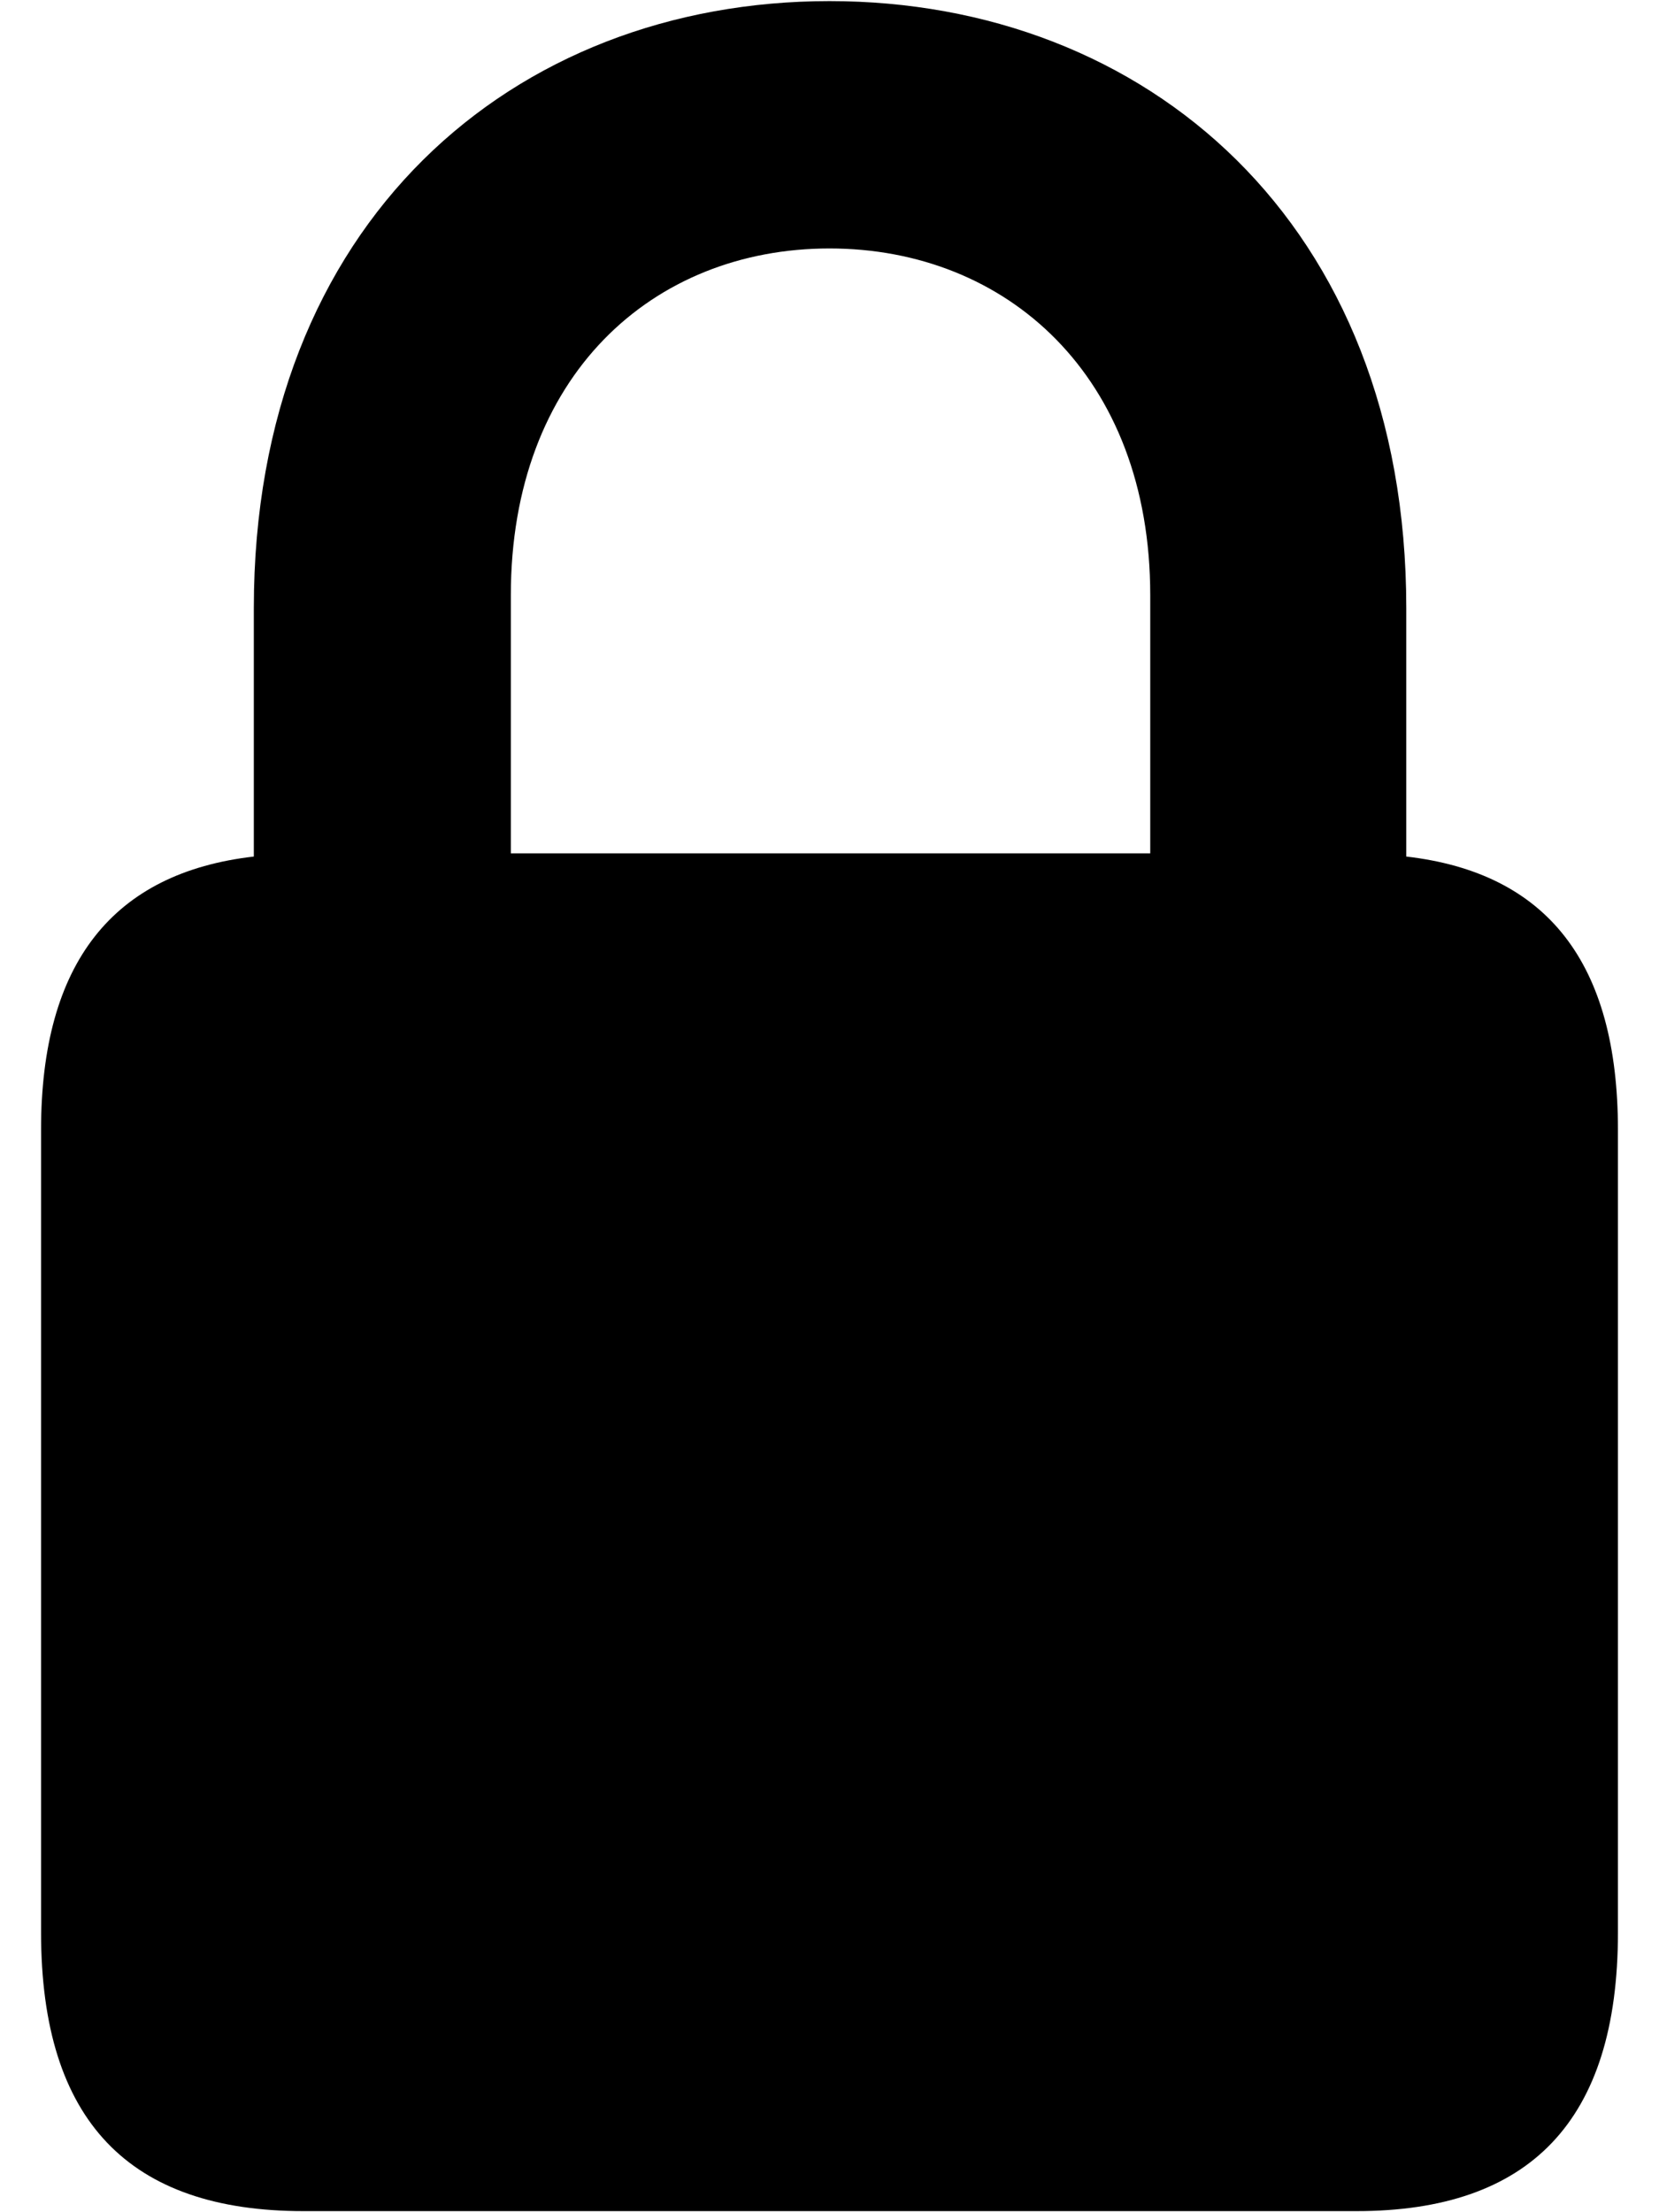
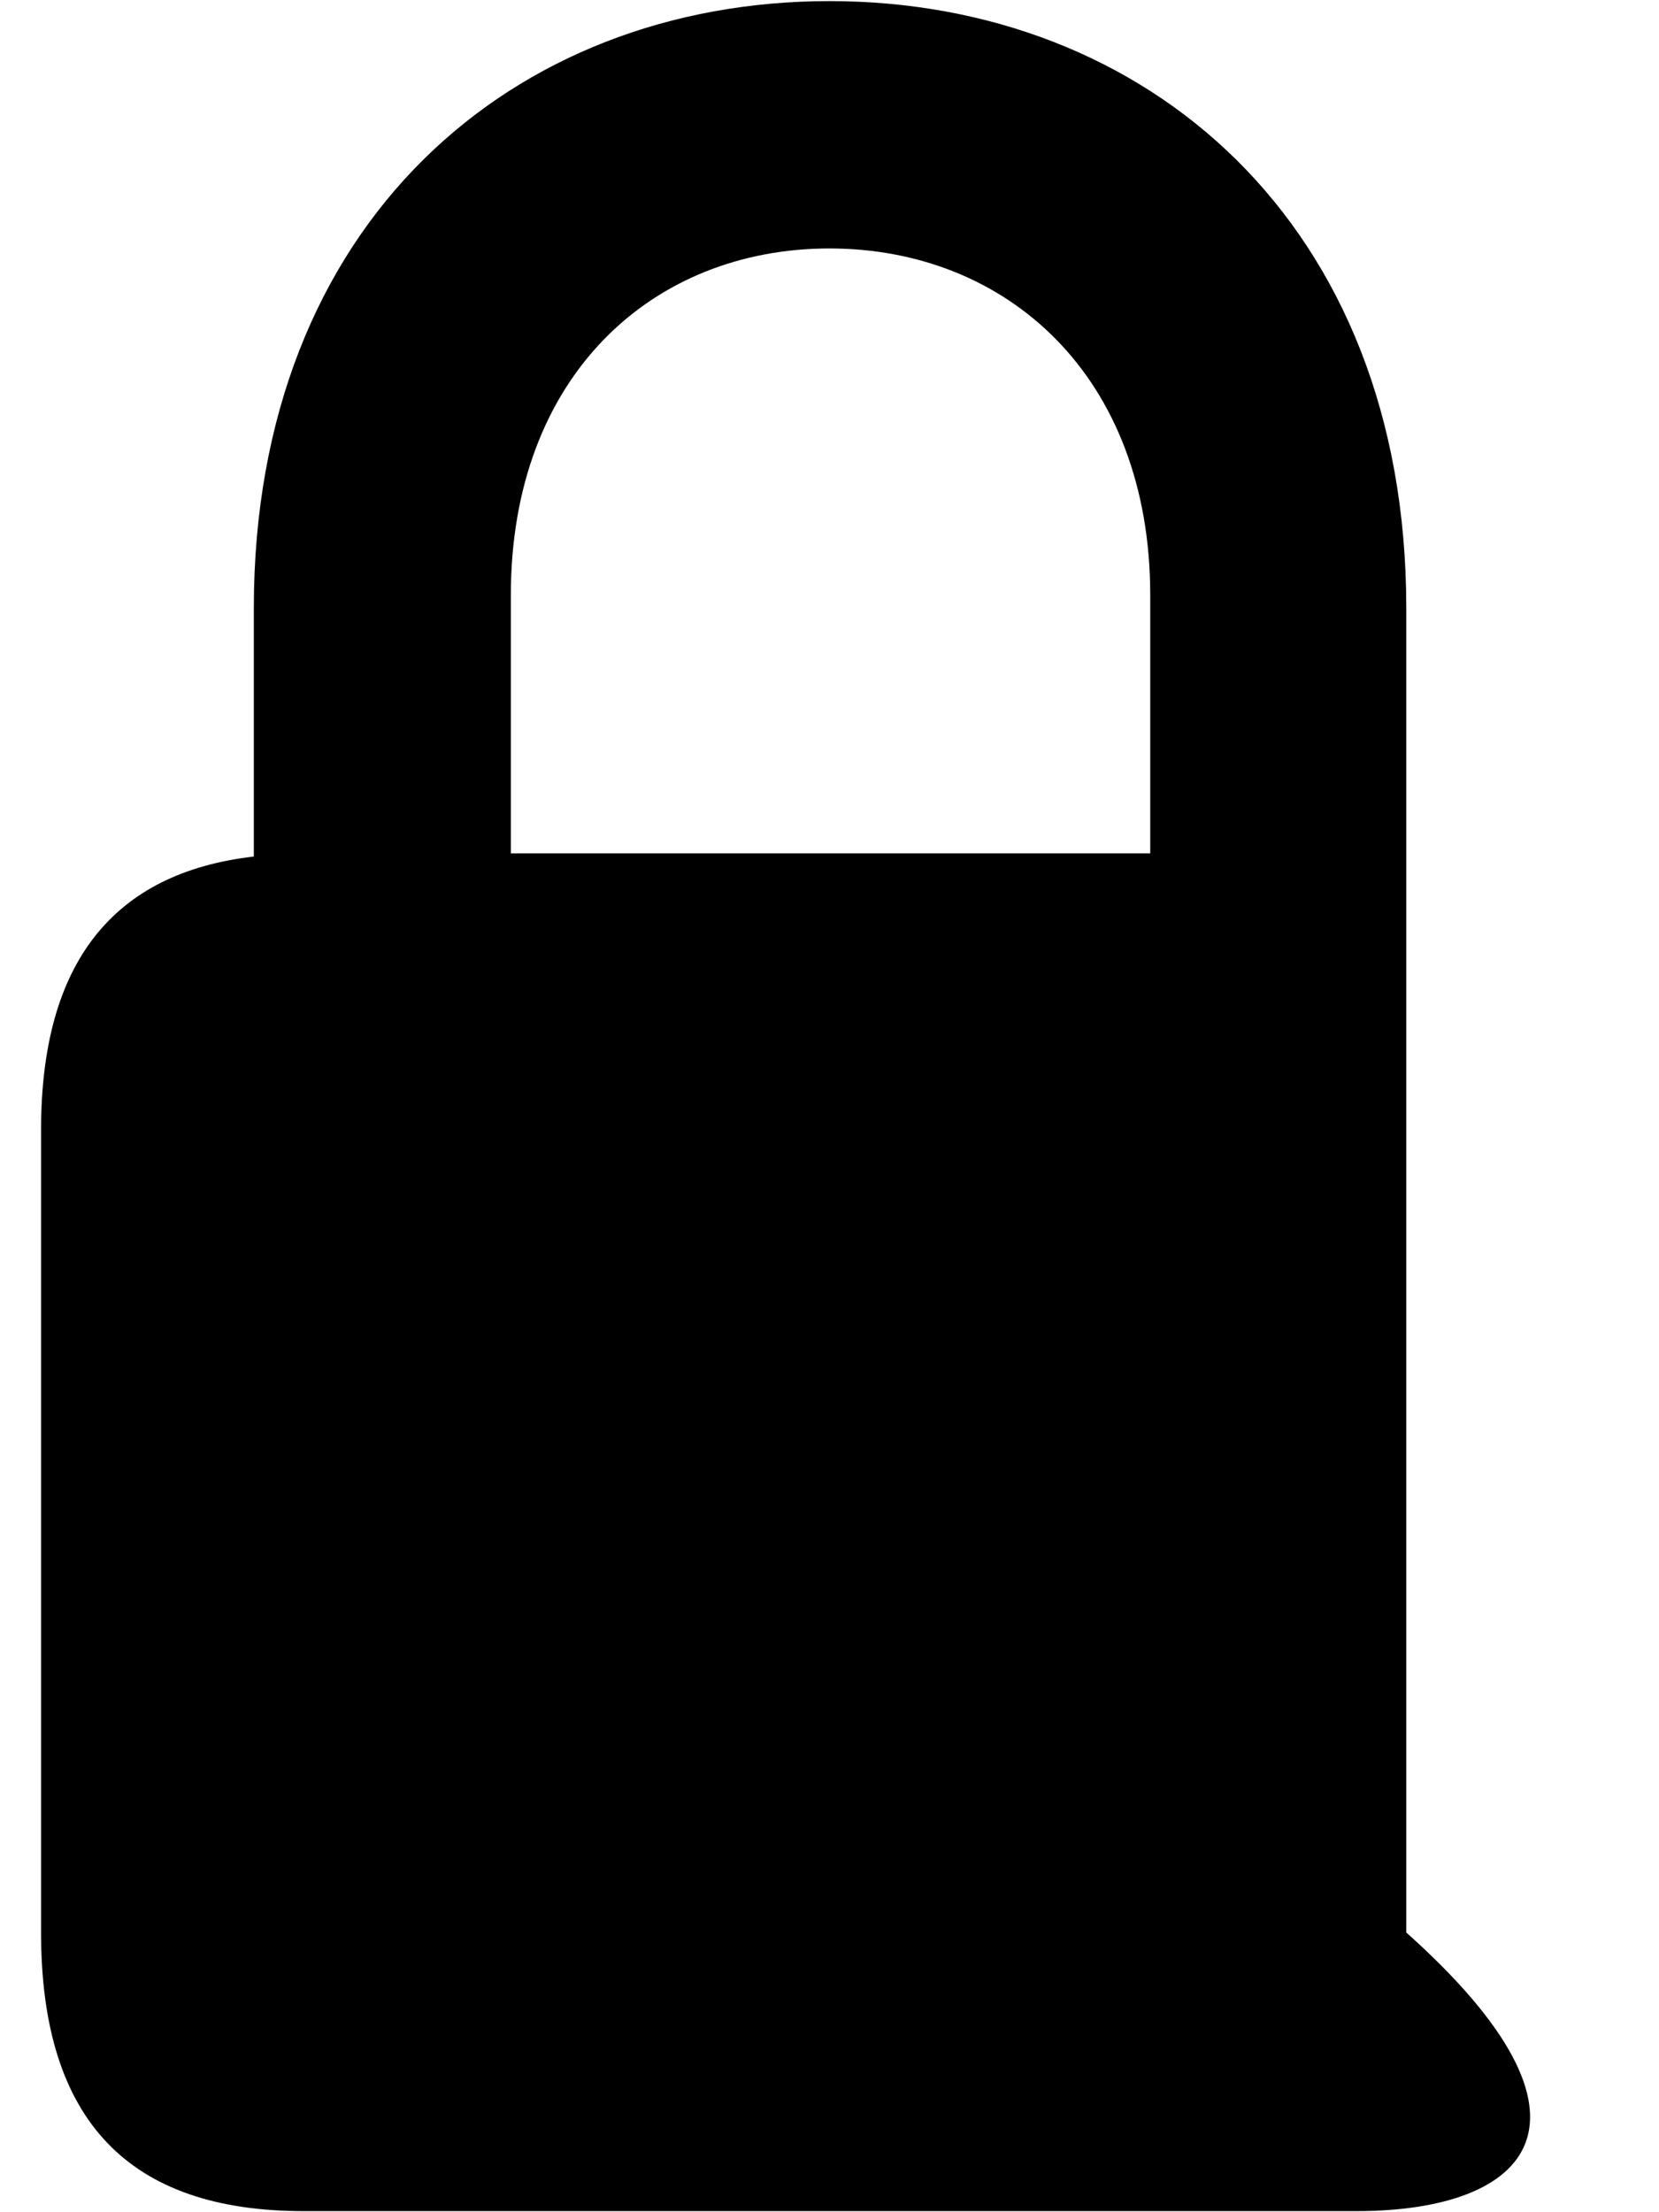
<svg xmlns="http://www.w3.org/2000/svg" width="12" height="16" viewBox="0 0 12 16" fill="none">
-   <path d="M2.195 15.992C0.938 15.992 0.297 15.344 0.297 13.977V8.172C0.297 6.961 0.82 6.312 1.836 6.195V4.398C1.836 1.609 3.711 0.008 6 0.008C8.289 0.008 10.172 1.609 10.172 4.398V6.195C11.188 6.312 11.703 6.961 11.703 8.172V13.977C11.703 15.344 11.062 15.992 9.812 15.992H2.195ZM3.695 4.305V6.172H8.32V4.305C8.32 2.719 7.281 1.797 6 1.797C4.719 1.797 3.695 2.719 3.695 4.305Z" fill="#000" />
+   <path d="M2.195 15.992C0.938 15.992 0.297 15.344 0.297 13.977V8.172C0.297 6.961 0.82 6.312 1.836 6.195V4.398C1.836 1.609 3.711 0.008 6 0.008C8.289 0.008 10.172 1.609 10.172 4.398V6.195V13.977C11.703 15.344 11.062 15.992 9.812 15.992H2.195ZM3.695 4.305V6.172H8.32V4.305C8.32 2.719 7.281 1.797 6 1.797C4.719 1.797 3.695 2.719 3.695 4.305Z" fill="#000" />
</svg>